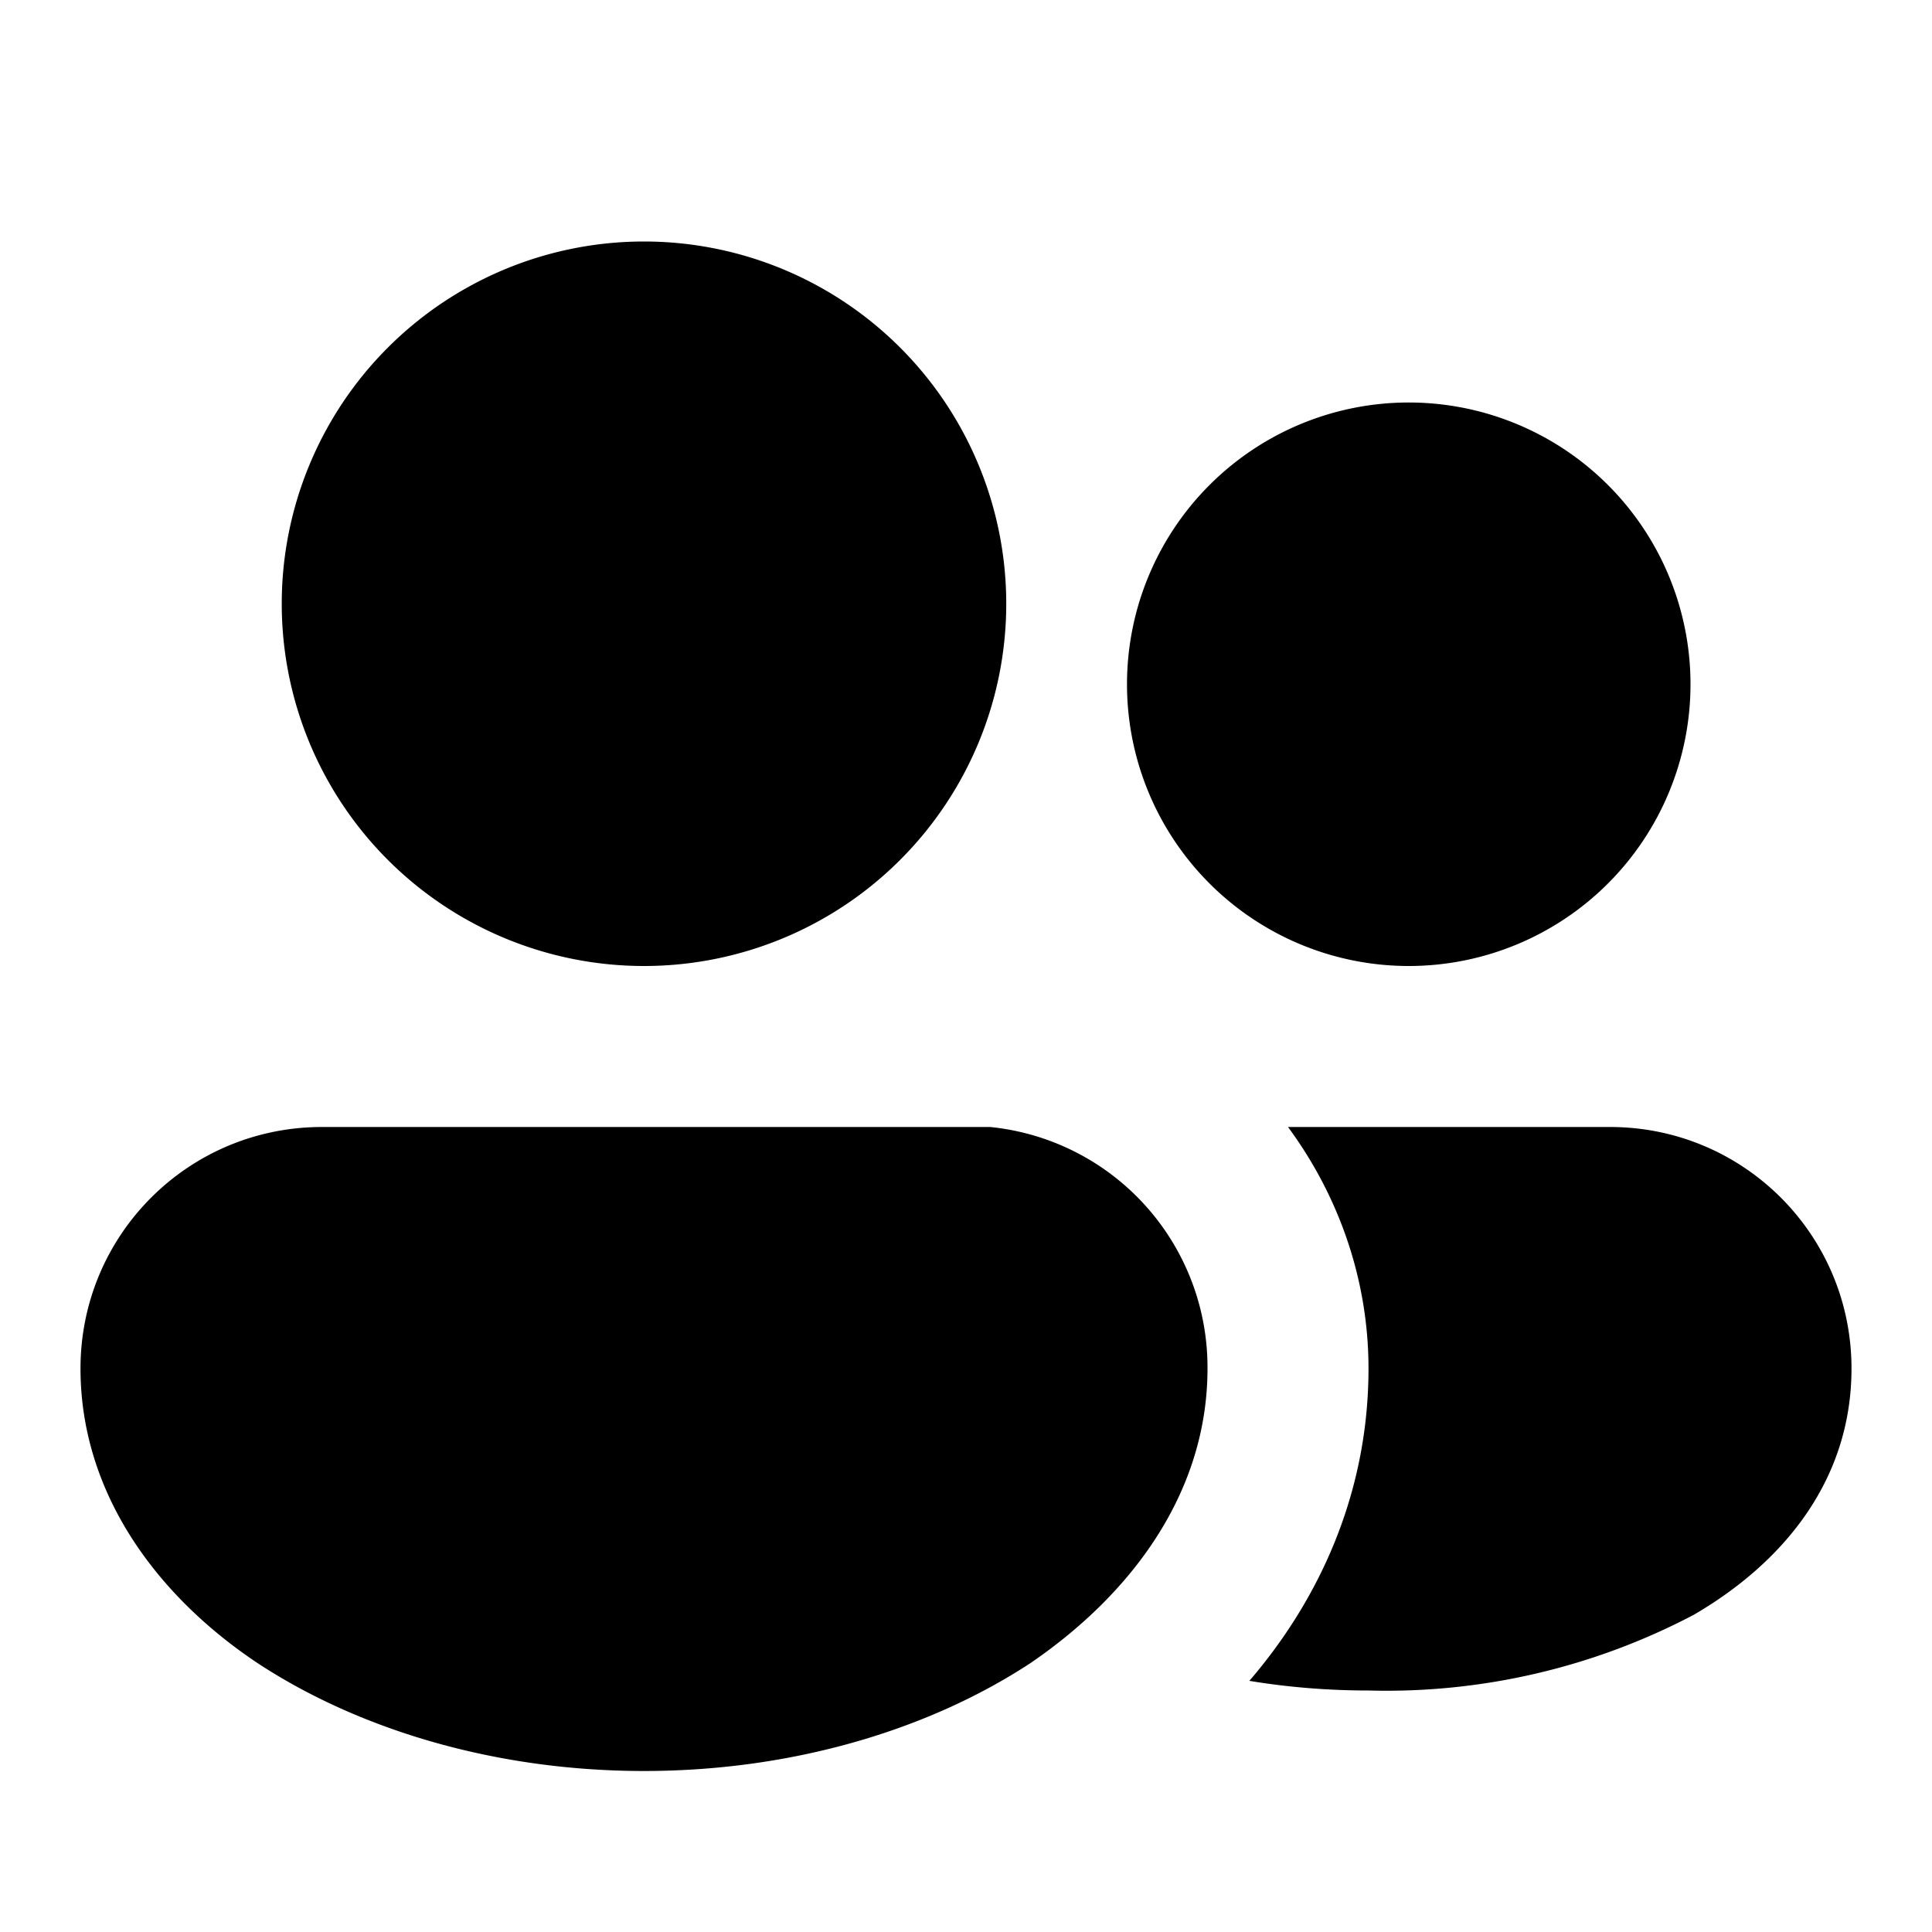
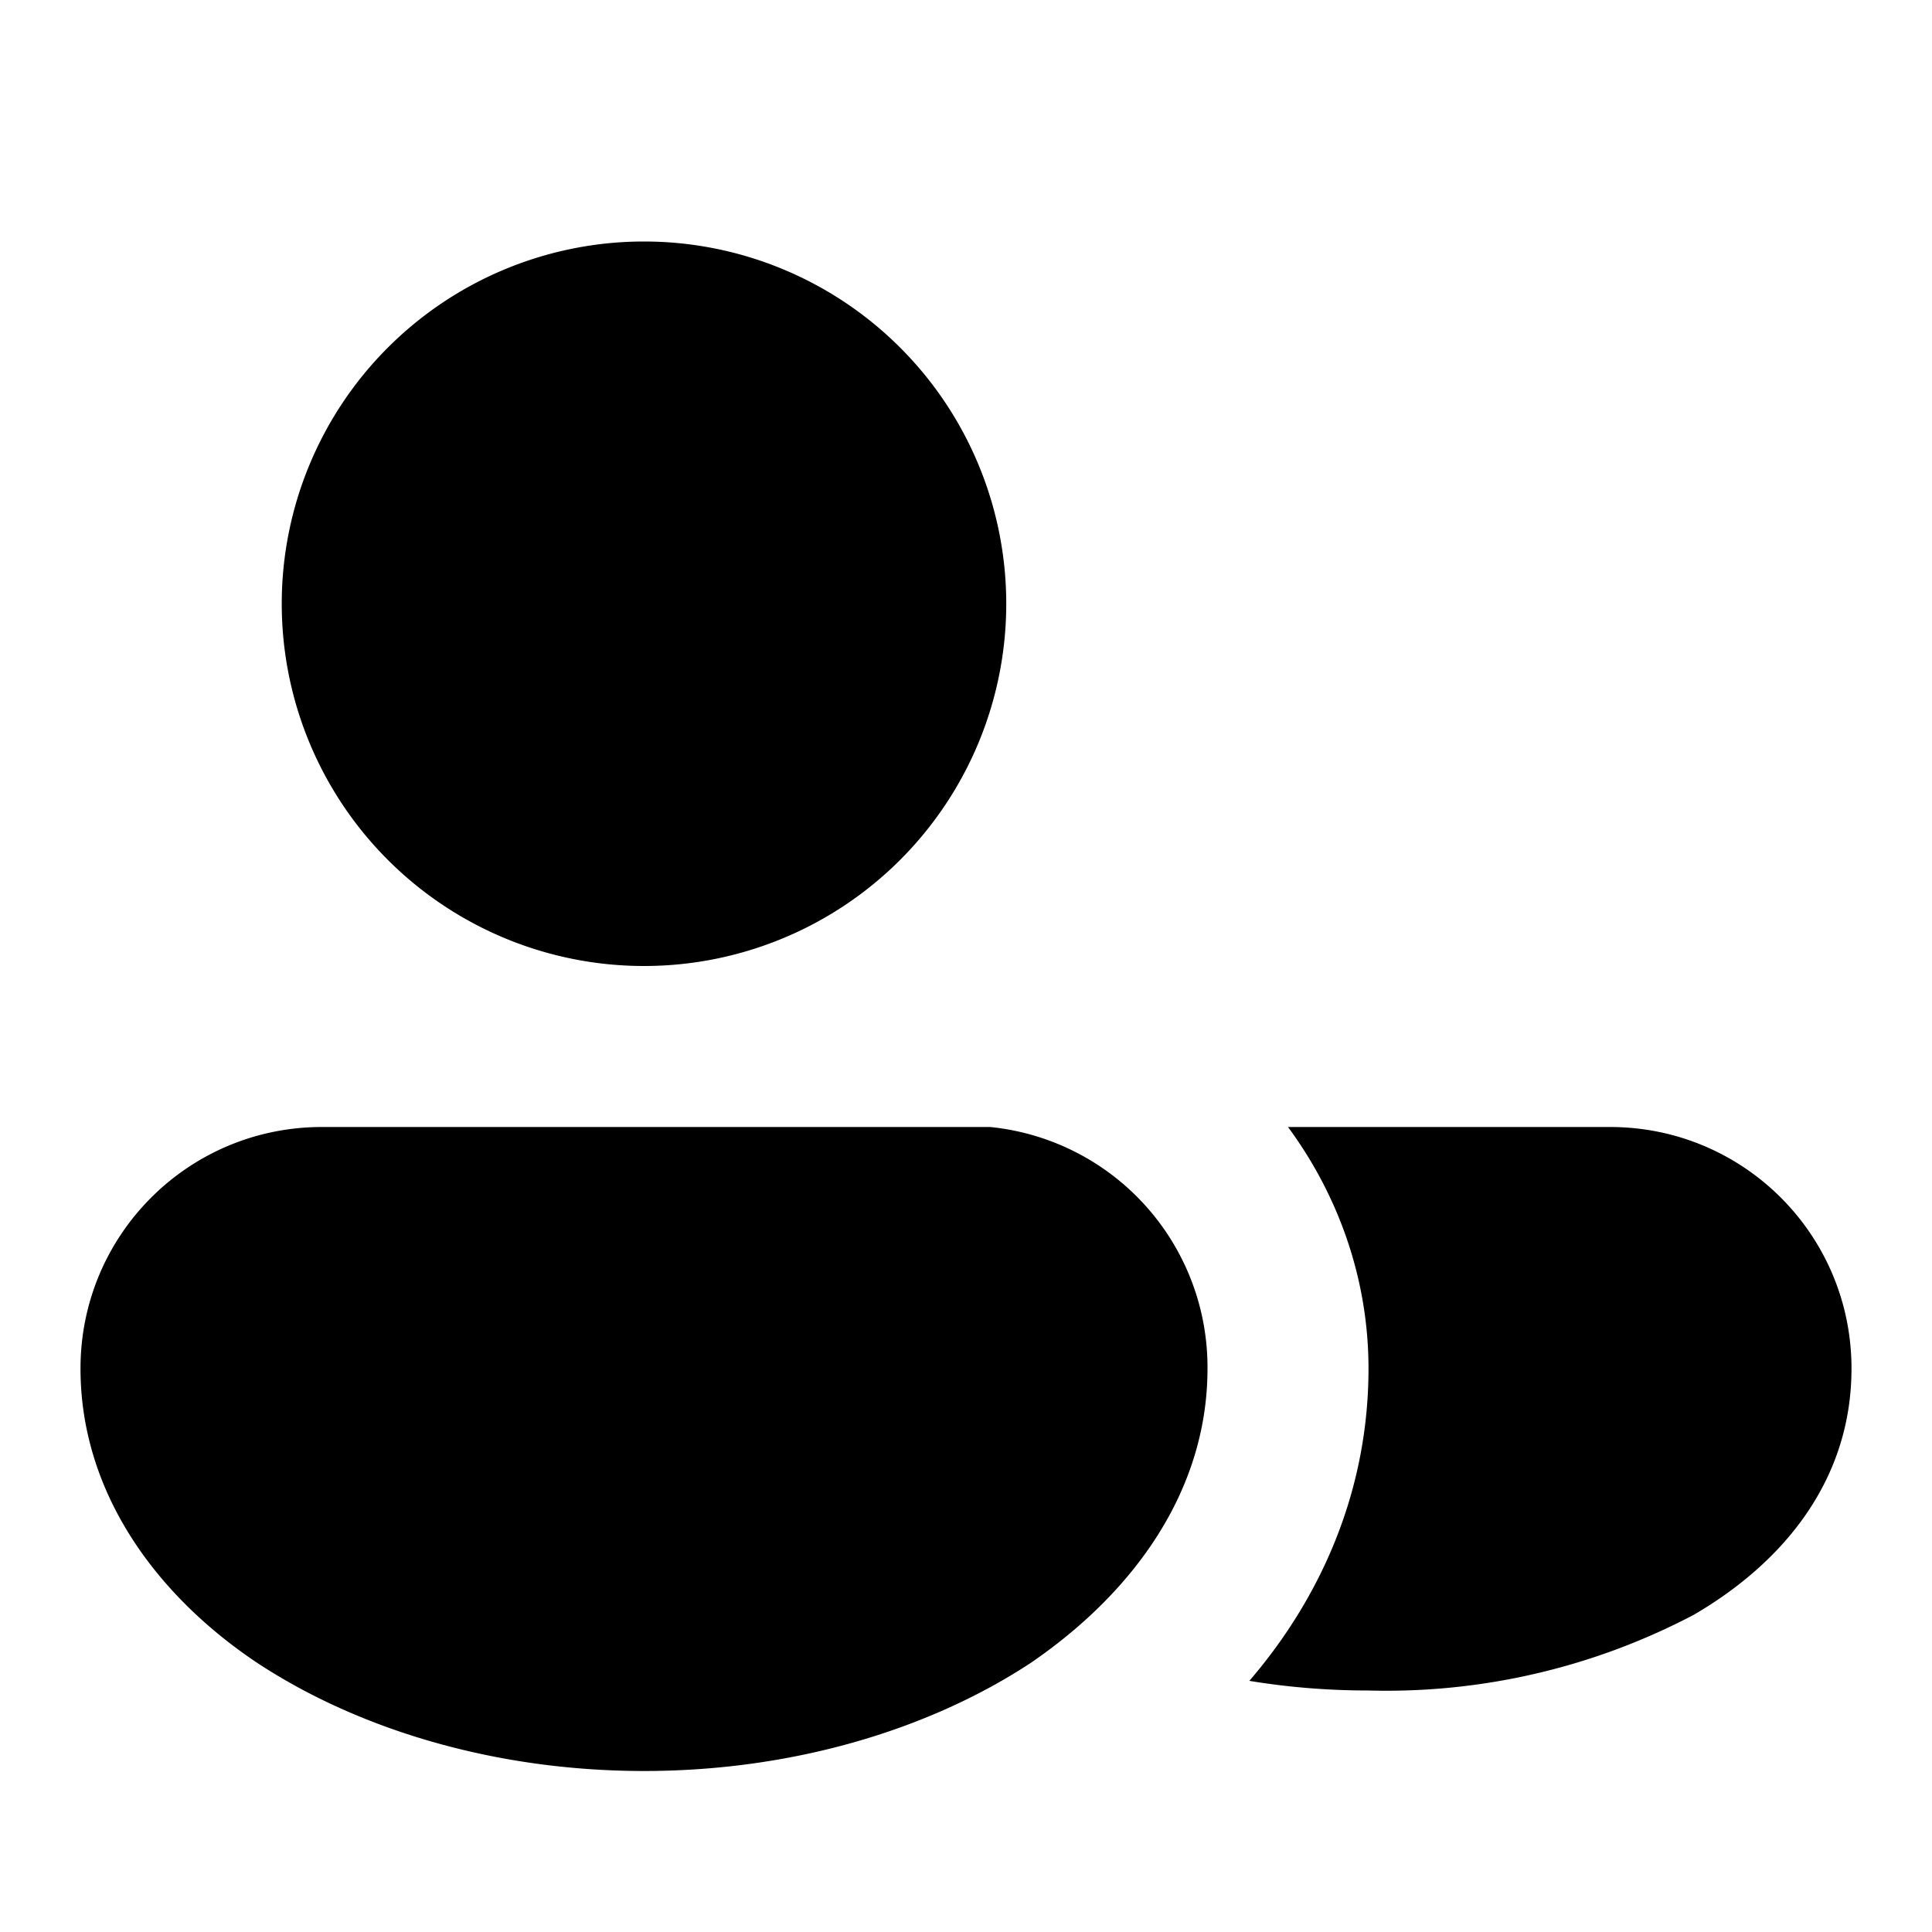
<svg xmlns="http://www.w3.org/2000/svg" width="12" height="12" viewBox="0 0 12 12">
-   <path d="M6.15 7A1.5 1.5 0 0 1 7.5 8.5c0 .77-.47 1.4-1.1 1.83-.64.42-1.49.67-2.4.67-.91 0-1.76-.25-2.4-.67C.97 9.91.5 9.27.5 8.5.5 7.67 1.17 7 2 7h4.15ZM10 7c.83 0 1.5.67 1.5 1.5 0 .7-.43 1.21-.98 1.53a4.1 4.1 0 0 1-2.02.47c-.25 0-.5-.02-.74-.06.43-.5.74-1.16.74-1.94 0-.56-.19-1.08-.5-1.5h2ZM4 1.5A2.25 2.25 0 1 1 4 6a2.25 2.25 0 0 1 0-4.5Zm4.75 1a1.75 1.75 0 1 1 0 3.5 1.75 1.75 0 0 1 0-3.5Z" />
+   <path d="M6.15 7A1.5 1.5 0 0 1 7.5 8.5c0 .77-.47 1.4-1.1 1.83-.64.42-1.49.67-2.4.67-.91 0-1.76-.25-2.4-.67C.97 9.91.5 9.27.5 8.5.5 7.67 1.17 7 2 7h4.15ZM10 7c.83 0 1.5.67 1.5 1.5 0 .7-.43 1.21-.98 1.53a4.1 4.1 0 0 1-2.02.47c-.25 0-.5-.02-.74-.06.43-.5.74-1.16.74-1.94 0-.56-.19-1.08-.5-1.5h2ZM4 1.5A2.25 2.25 0 1 1 4 6a2.25 2.25 0 0 1 0-4.5Za1.75 1.75 0 1 1 0 3.5 1.75 1.75 0 0 1 0-3.5Z" />
</svg>